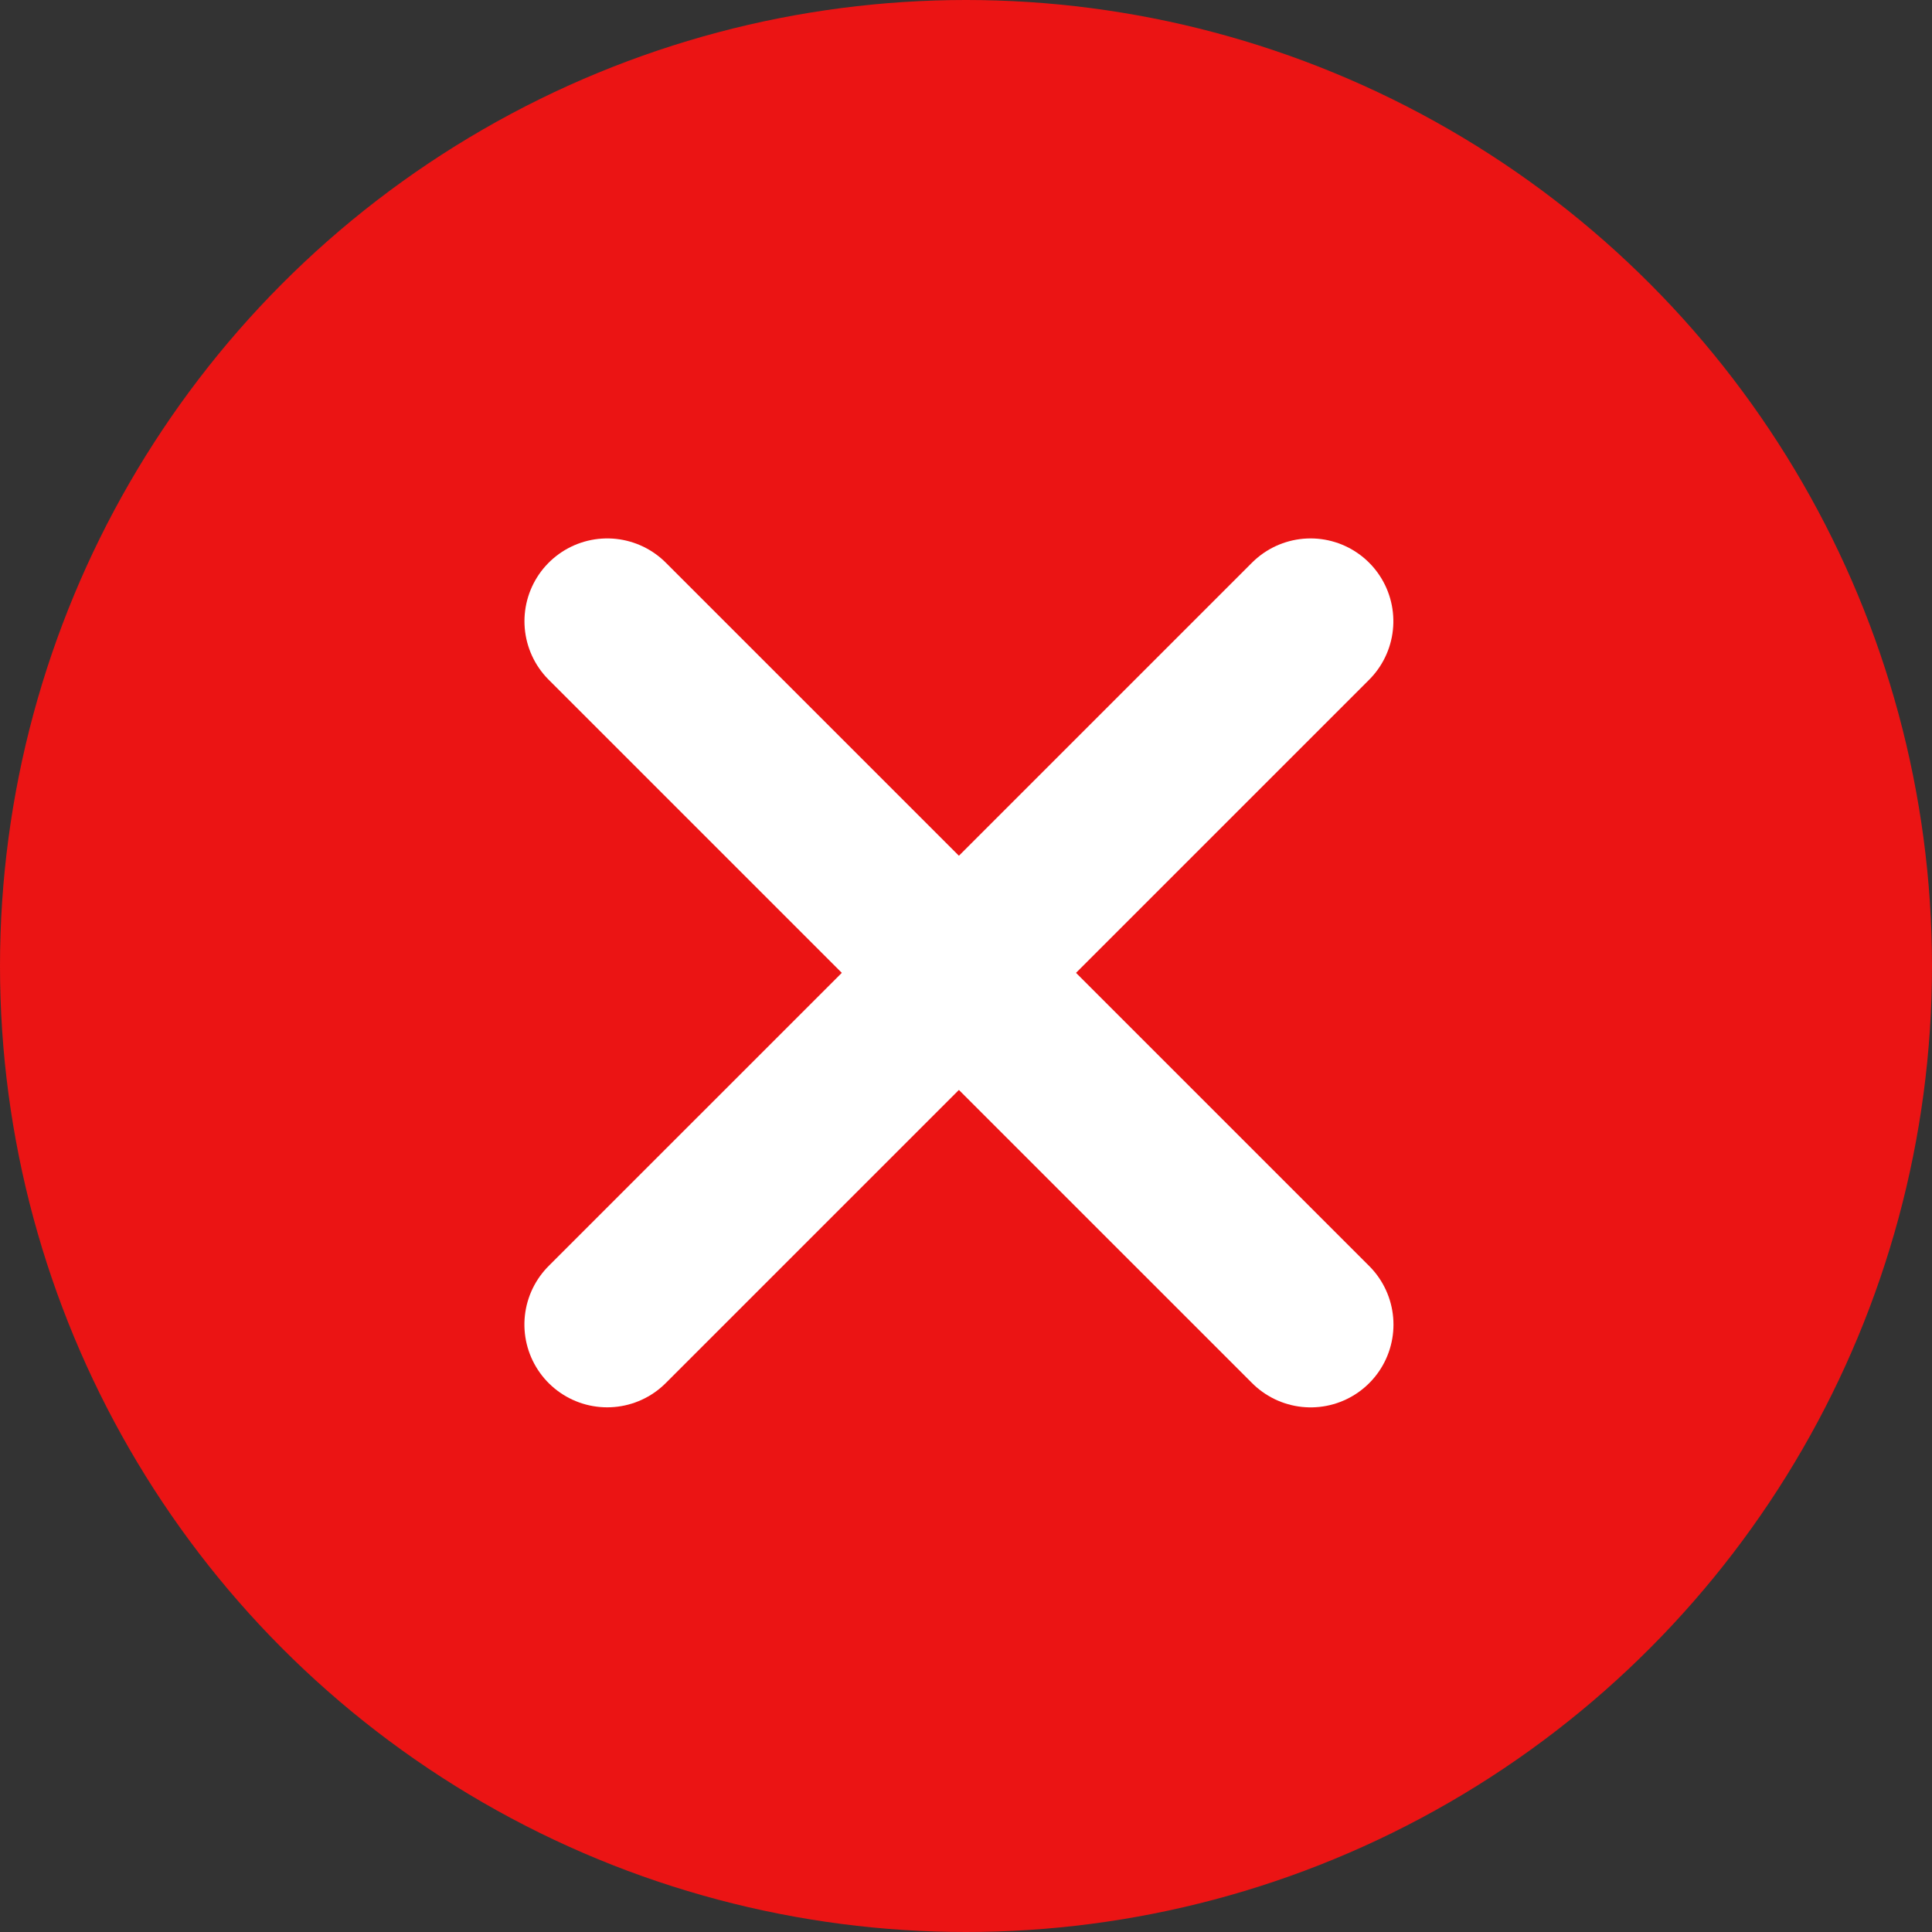
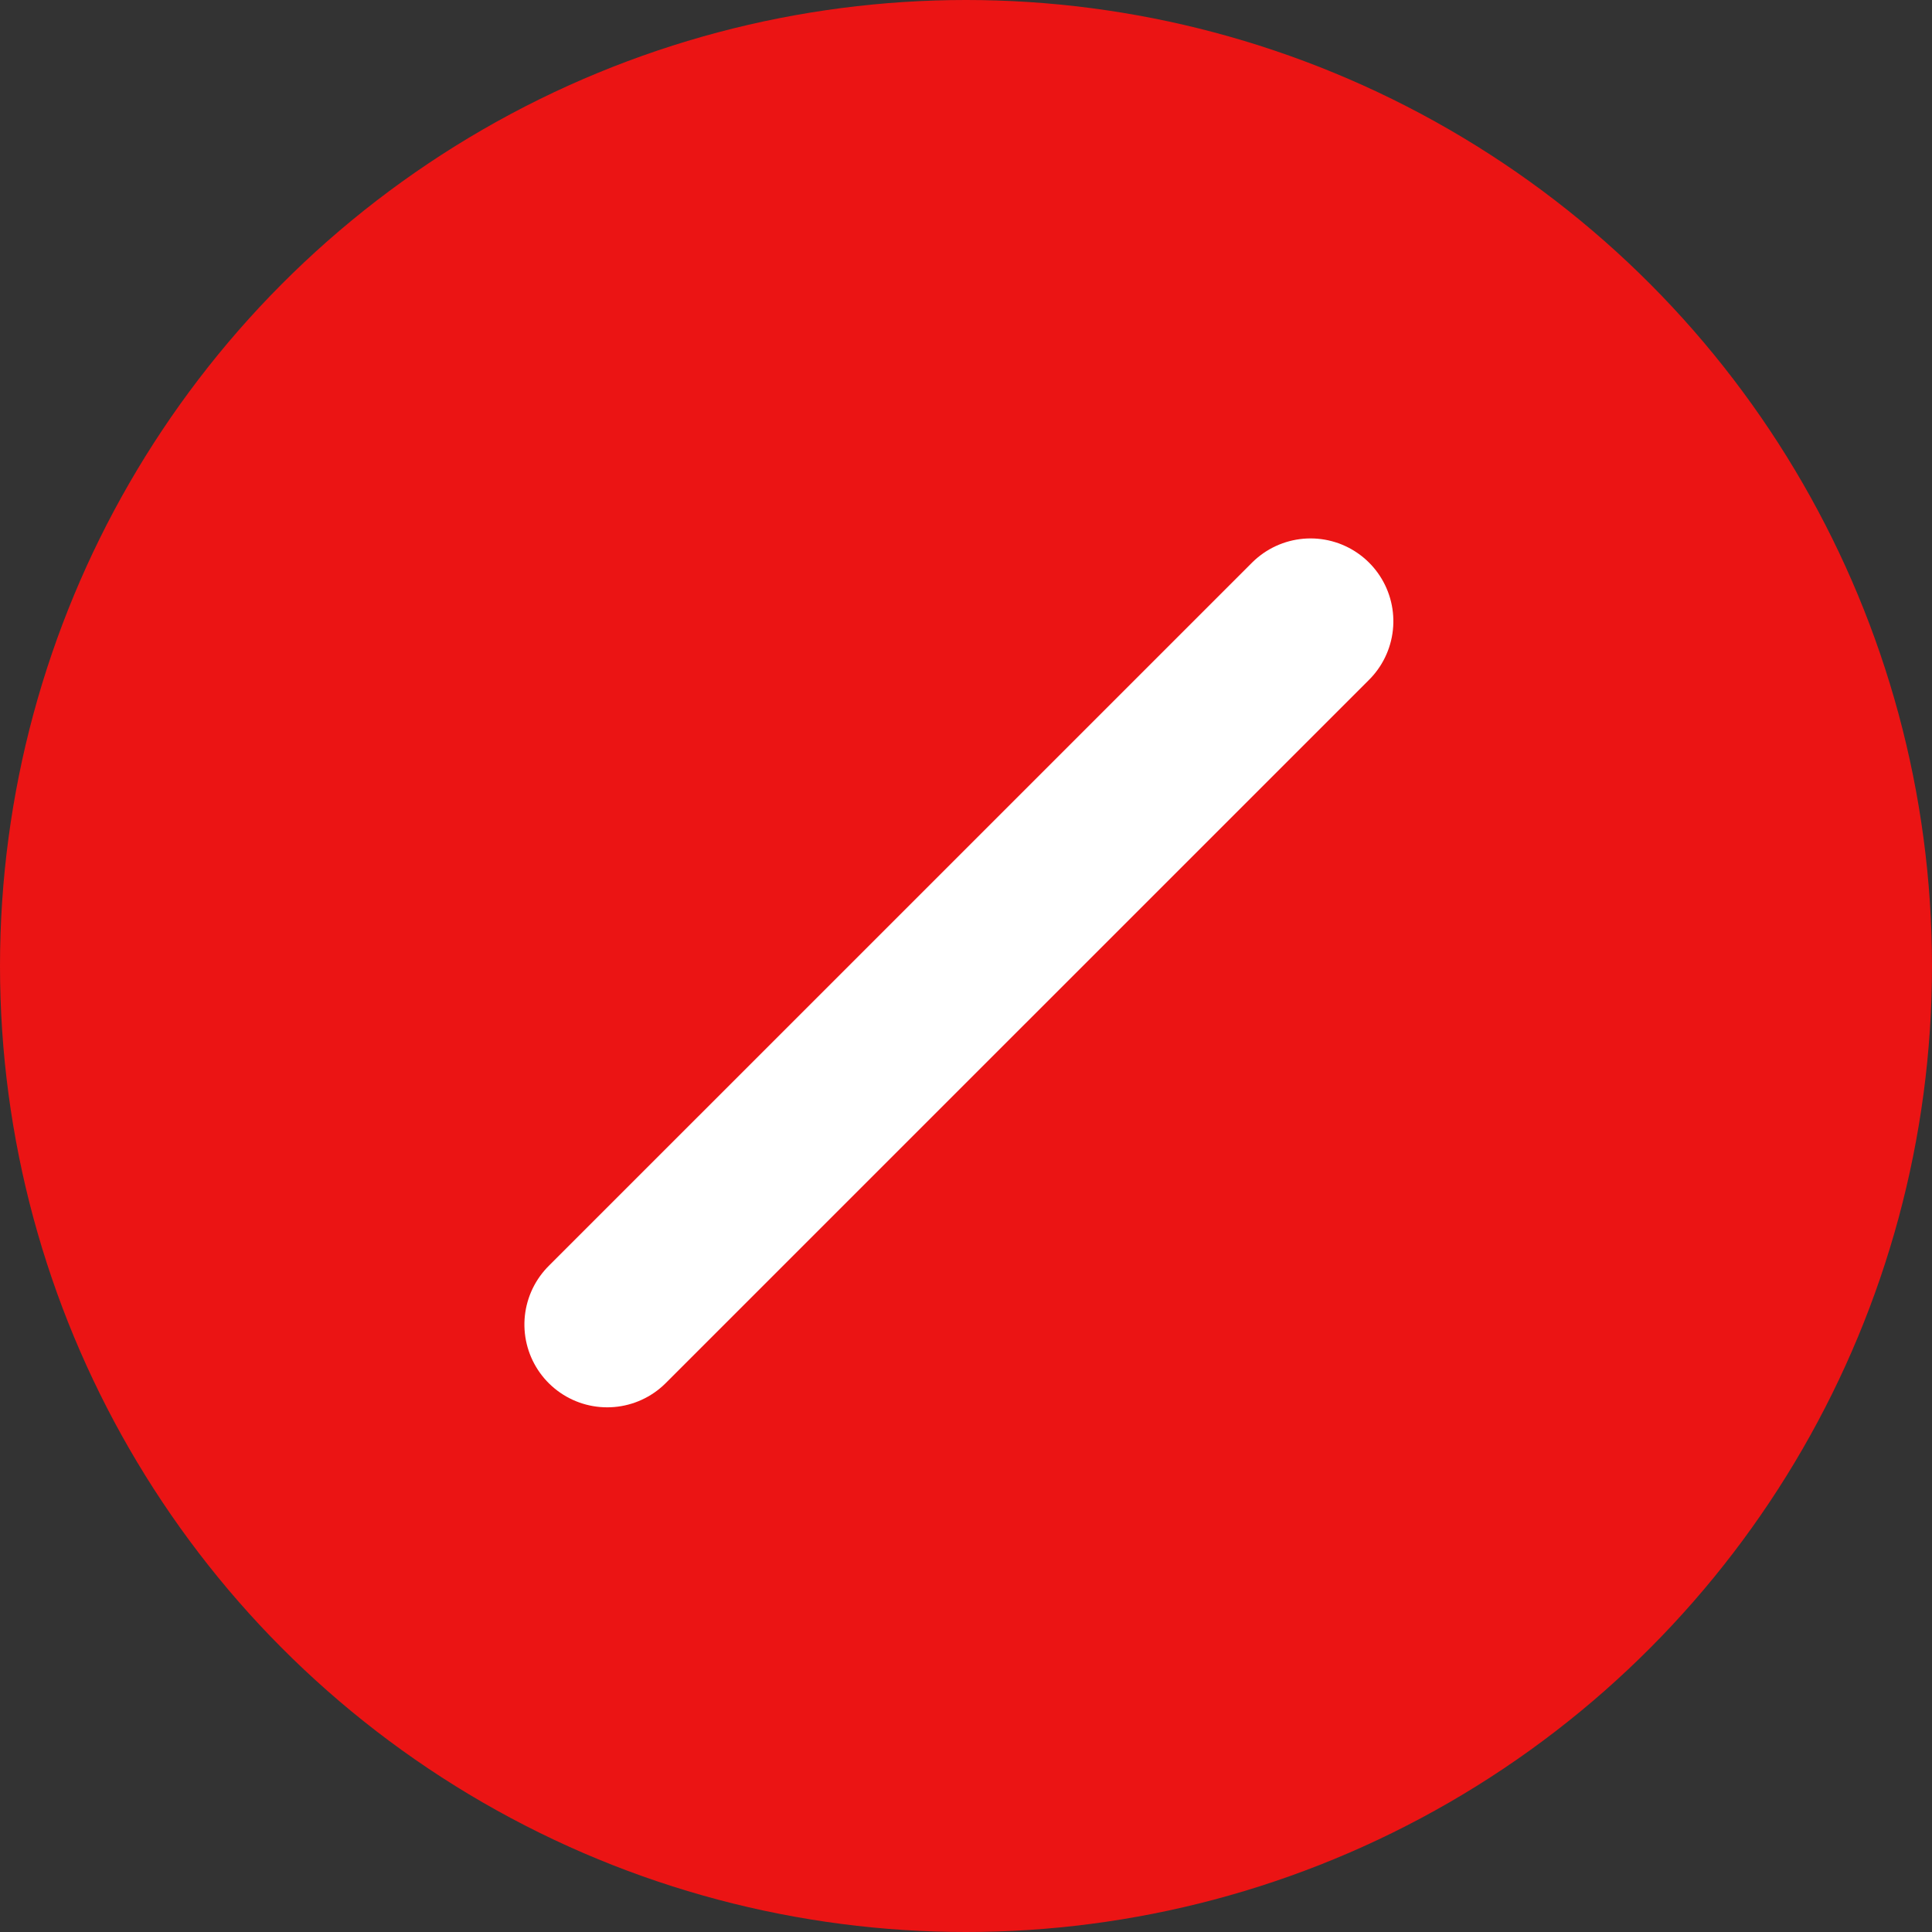
<svg xmlns="http://www.w3.org/2000/svg" width="35" height="35" viewBox="0 0 35 35">
  <rect x="0" y="0" width="35" height="35" fill="#333333" stroke="none" />
  <g id="Group_8518" data-name="Group 8518" transform="translate(-627 -807)">
    <circle id="Ellipse_134" data-name="Ellipse 134" cx="17.5" cy="17.5" r="17.5" transform="translate(627 807)" fill="#eb1414" />
    <g id="Group_106" data-name="Group 106" transform="translate(638 818.254)">
-       <path id="Path_101" data-name="Path 101" d="M3850,4827.441l12.743,12.742" transform="translate(-3849.999 -4827.441)" fill="none" stroke="#fff" stroke-linecap="round" stroke-width="3" />
      <path id="Path_102" data-name="Path 102" d="M0,0,12.741,12.742" transform="translate(0 12.741) rotate(-90)" fill="none" stroke="#fff" stroke-linecap="round" stroke-width="3" />
    </g>
  </g>
</svg>